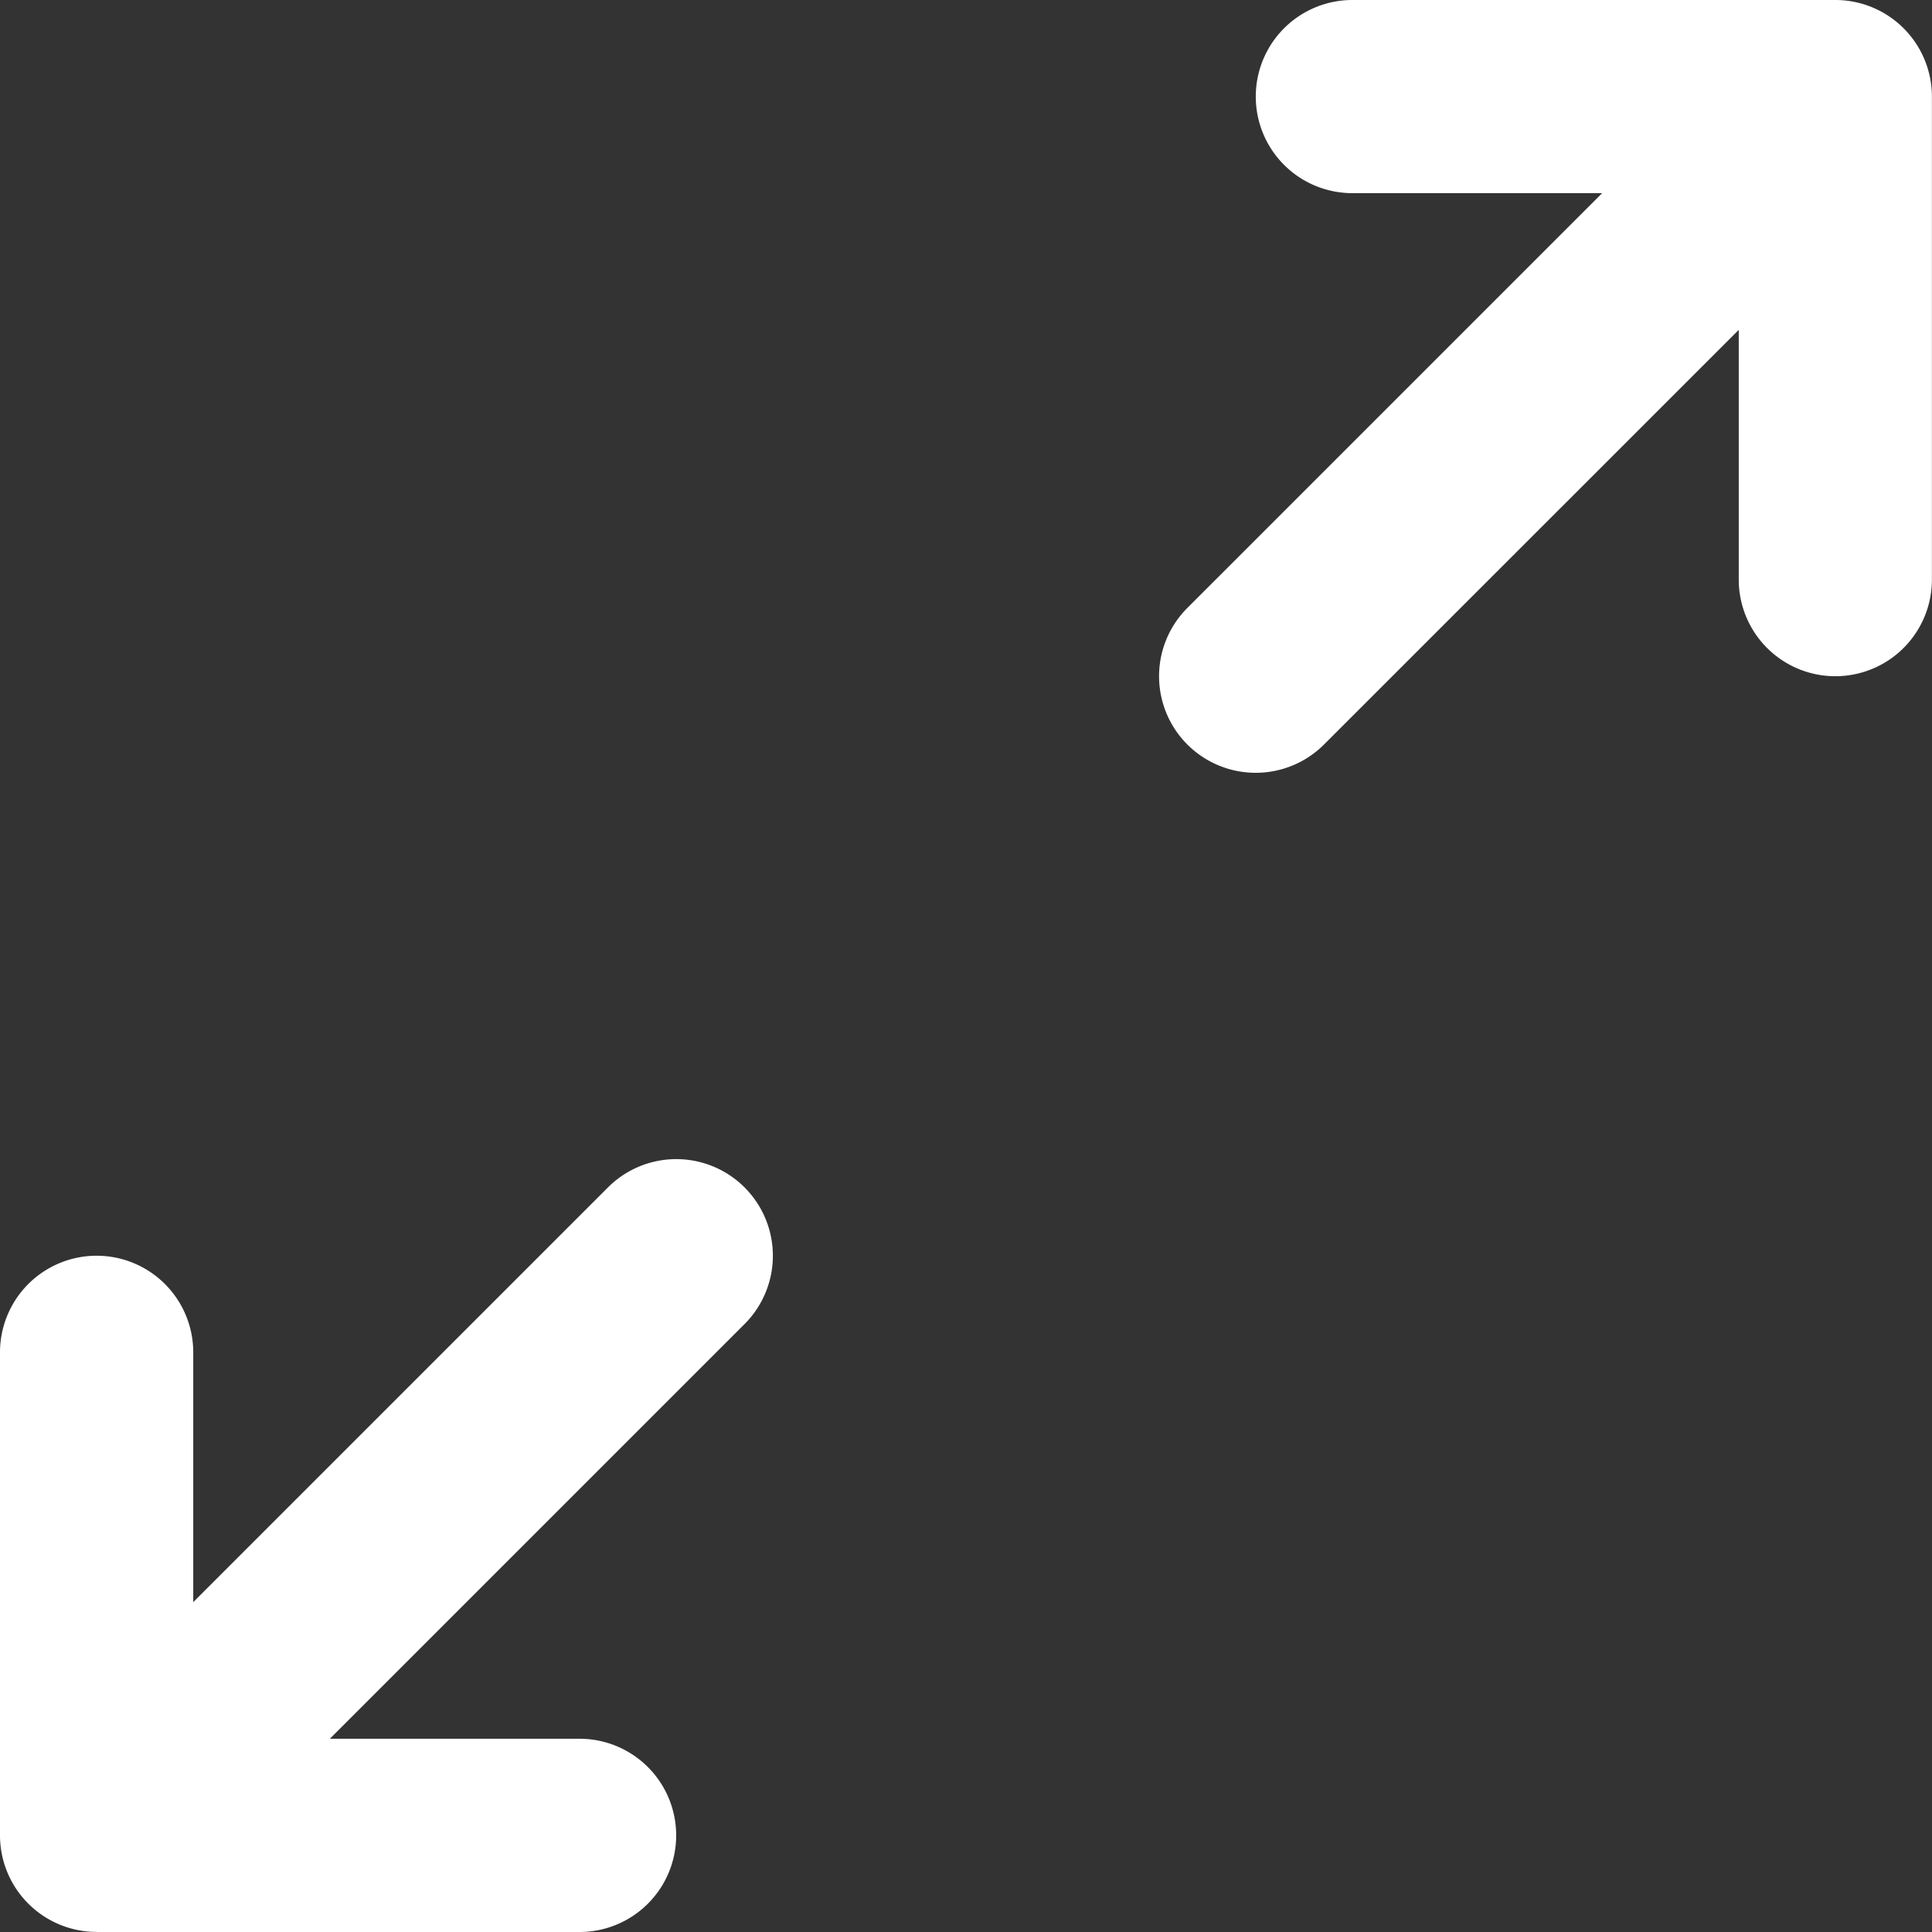
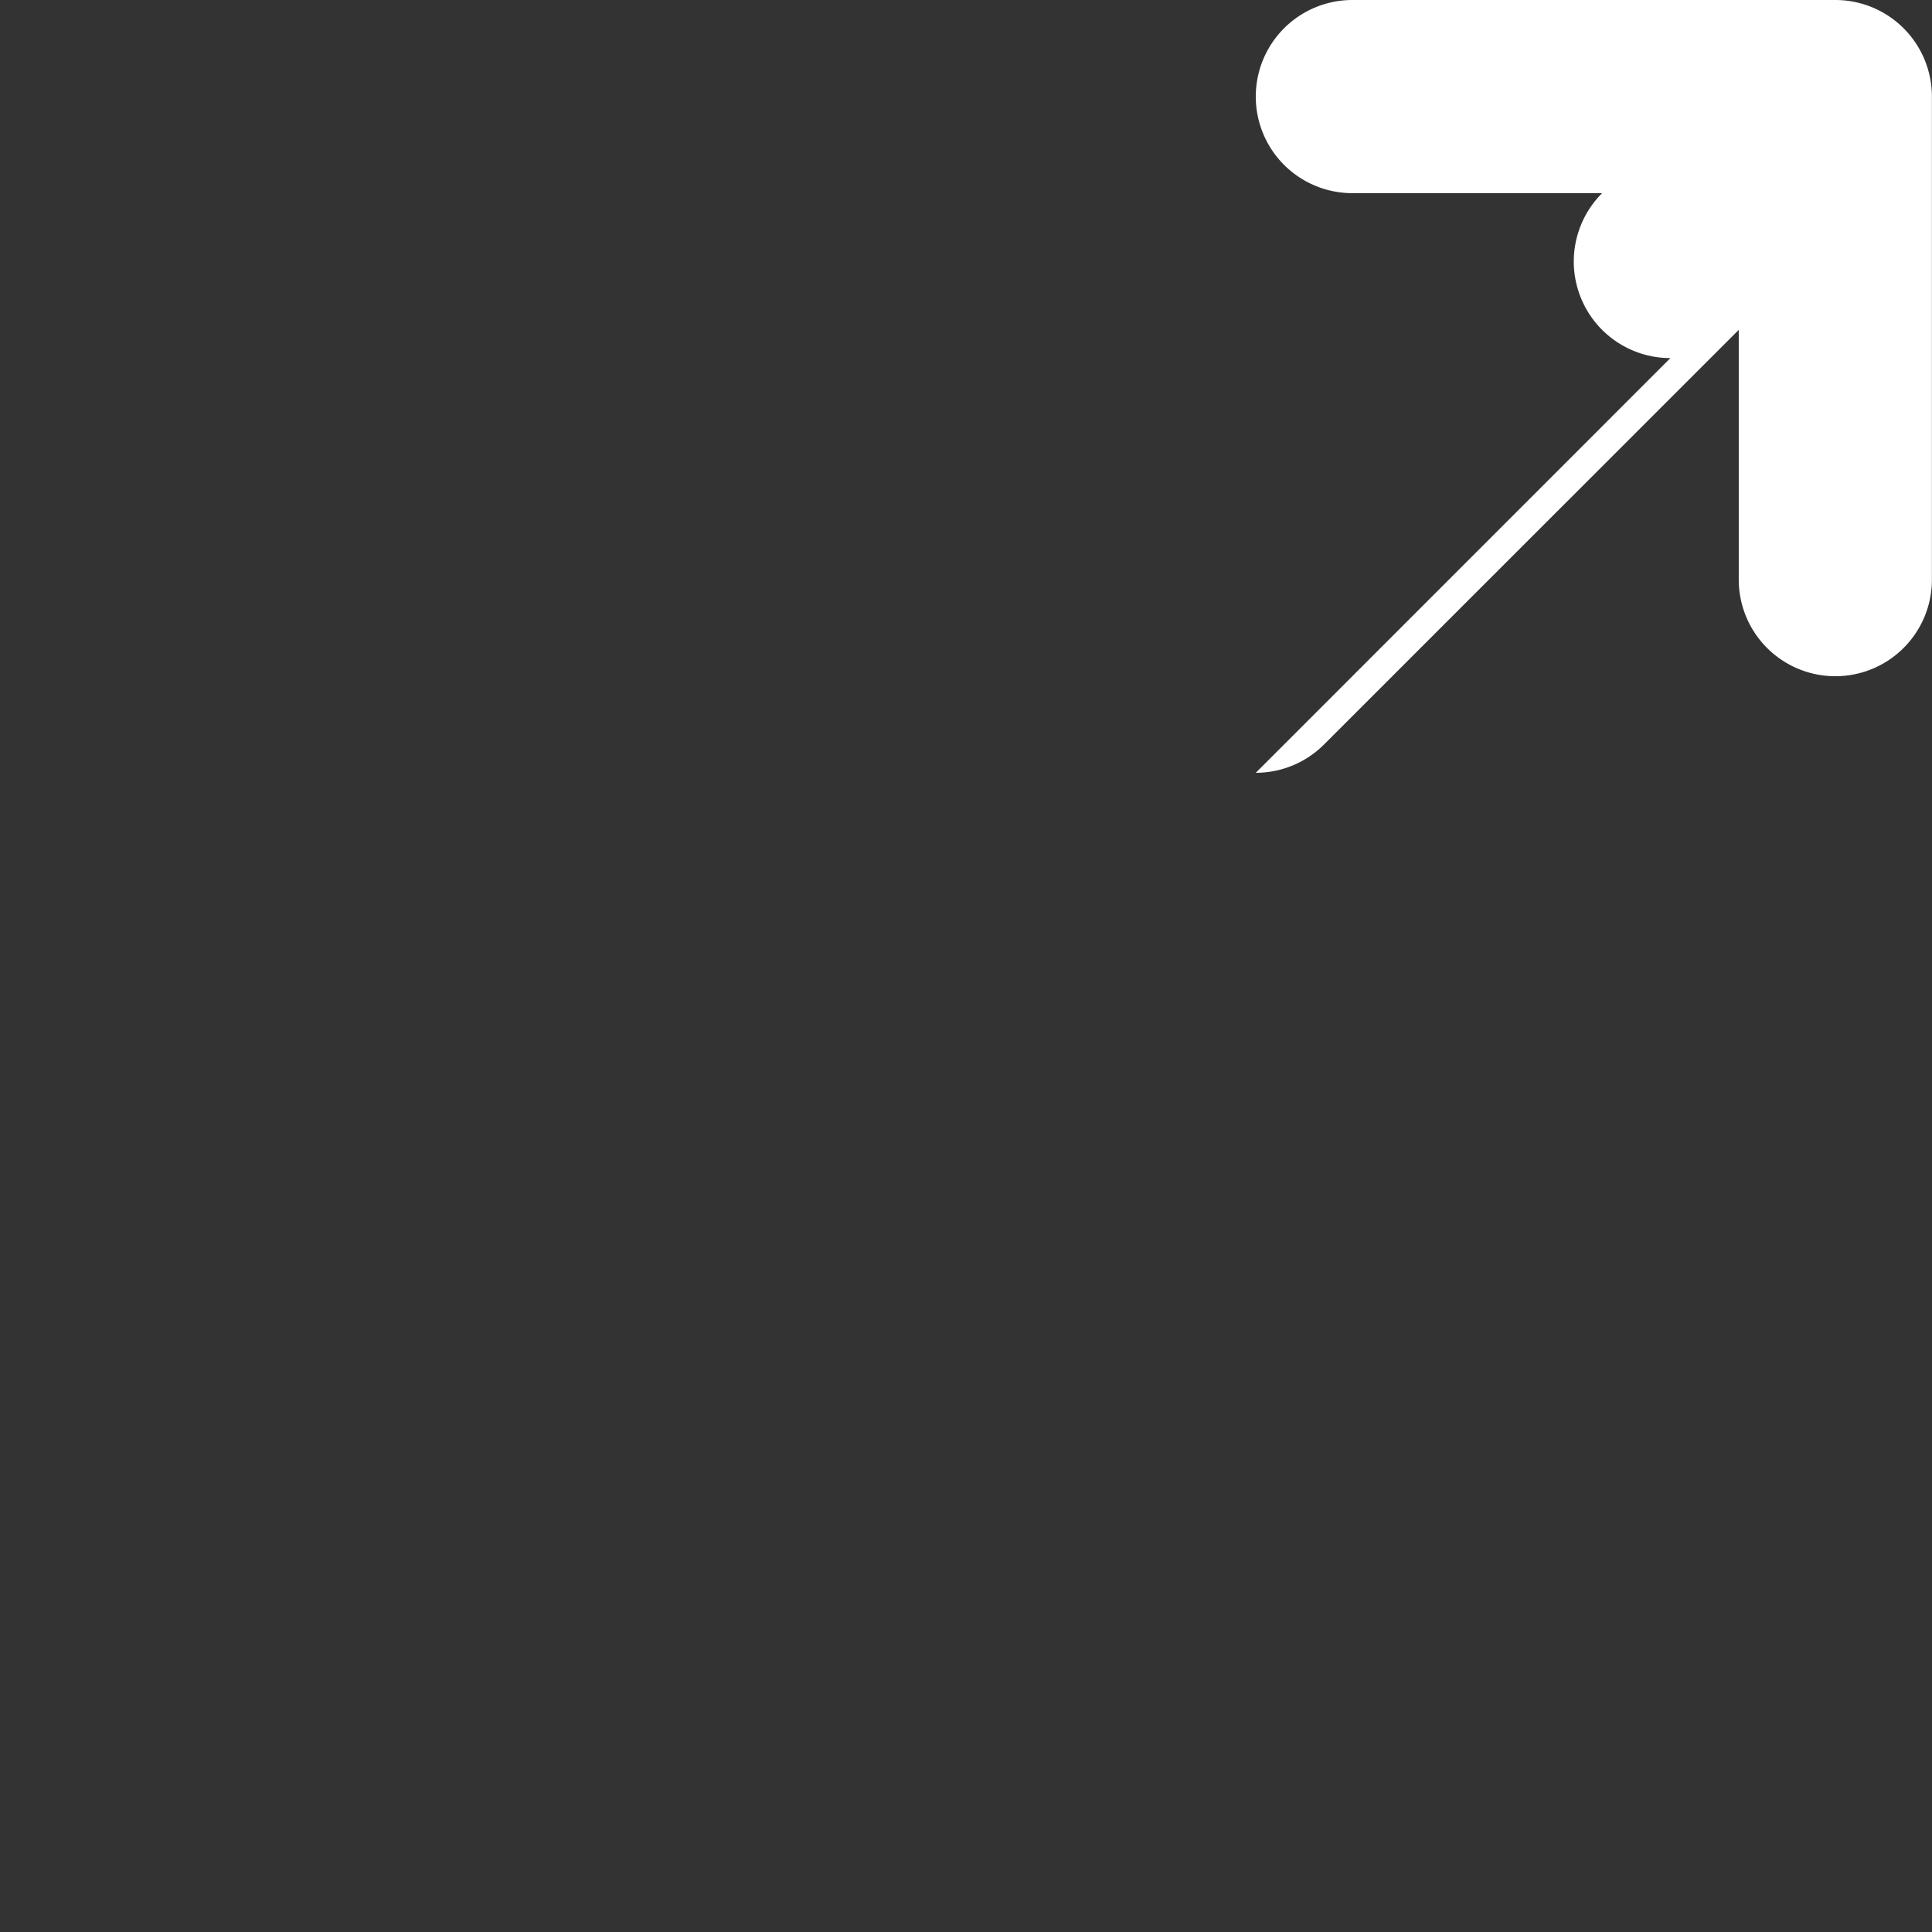
<svg xmlns="http://www.w3.org/2000/svg" width="21.085" height="21.085" viewBox="0 0 21.085 21.085">
  <rect x="0" y="0" width="21.085" height="21.085" fill="#333333" stroke="none" />
  <g id="Group_13398" data-name="Group 13398" transform="translate(-4389 222.751)">
    <g id="zoom-out" transform="translate(4389 -222.751)">
-       <path id="Path_12490" data-name="Path 12490" d="M257.059,8.434a1.054,1.054,0,0,0,.745-.309L262.33,3.6V6.326a1.054,1.054,0,0,0,2.108,0V1.054A1.054,1.054,0,0,0,263.384,0h-5.271a1.054,1.054,0,0,0,0,2.108h2.726l-4.526,4.526a1.054,1.054,0,0,0,.745,1.8Z" transform="translate(-243.354)" fill="#fff" />
-       <path id="Path_12491" data-name="Path 12491" d="M1.054,264.683H6.325a1.054,1.054,0,0,0,0-2.109H3.6l4.526-4.526a1.054,1.054,0,0,0-1.491-1.491l-4.526,4.526v-2.726a1.054,1.054,0,1,0-2.109,0v5.271a1.054,1.054,0,0,0,1.054,1.054Z" transform="translate(0 -243.598)" fill="#fff" />
+       <path id="Path_12490" data-name="Path 12490" d="M257.059,8.434a1.054,1.054,0,0,0,.745-.309L262.33,3.6V6.326a1.054,1.054,0,0,0,2.108,0V1.054A1.054,1.054,0,0,0,263.384,0h-5.271a1.054,1.054,0,0,0,0,2.108h2.726a1.054,1.054,0,0,0,.745,1.8Z" transform="translate(-243.354)" fill="#fff" />
    </g>
  </g>
</svg>